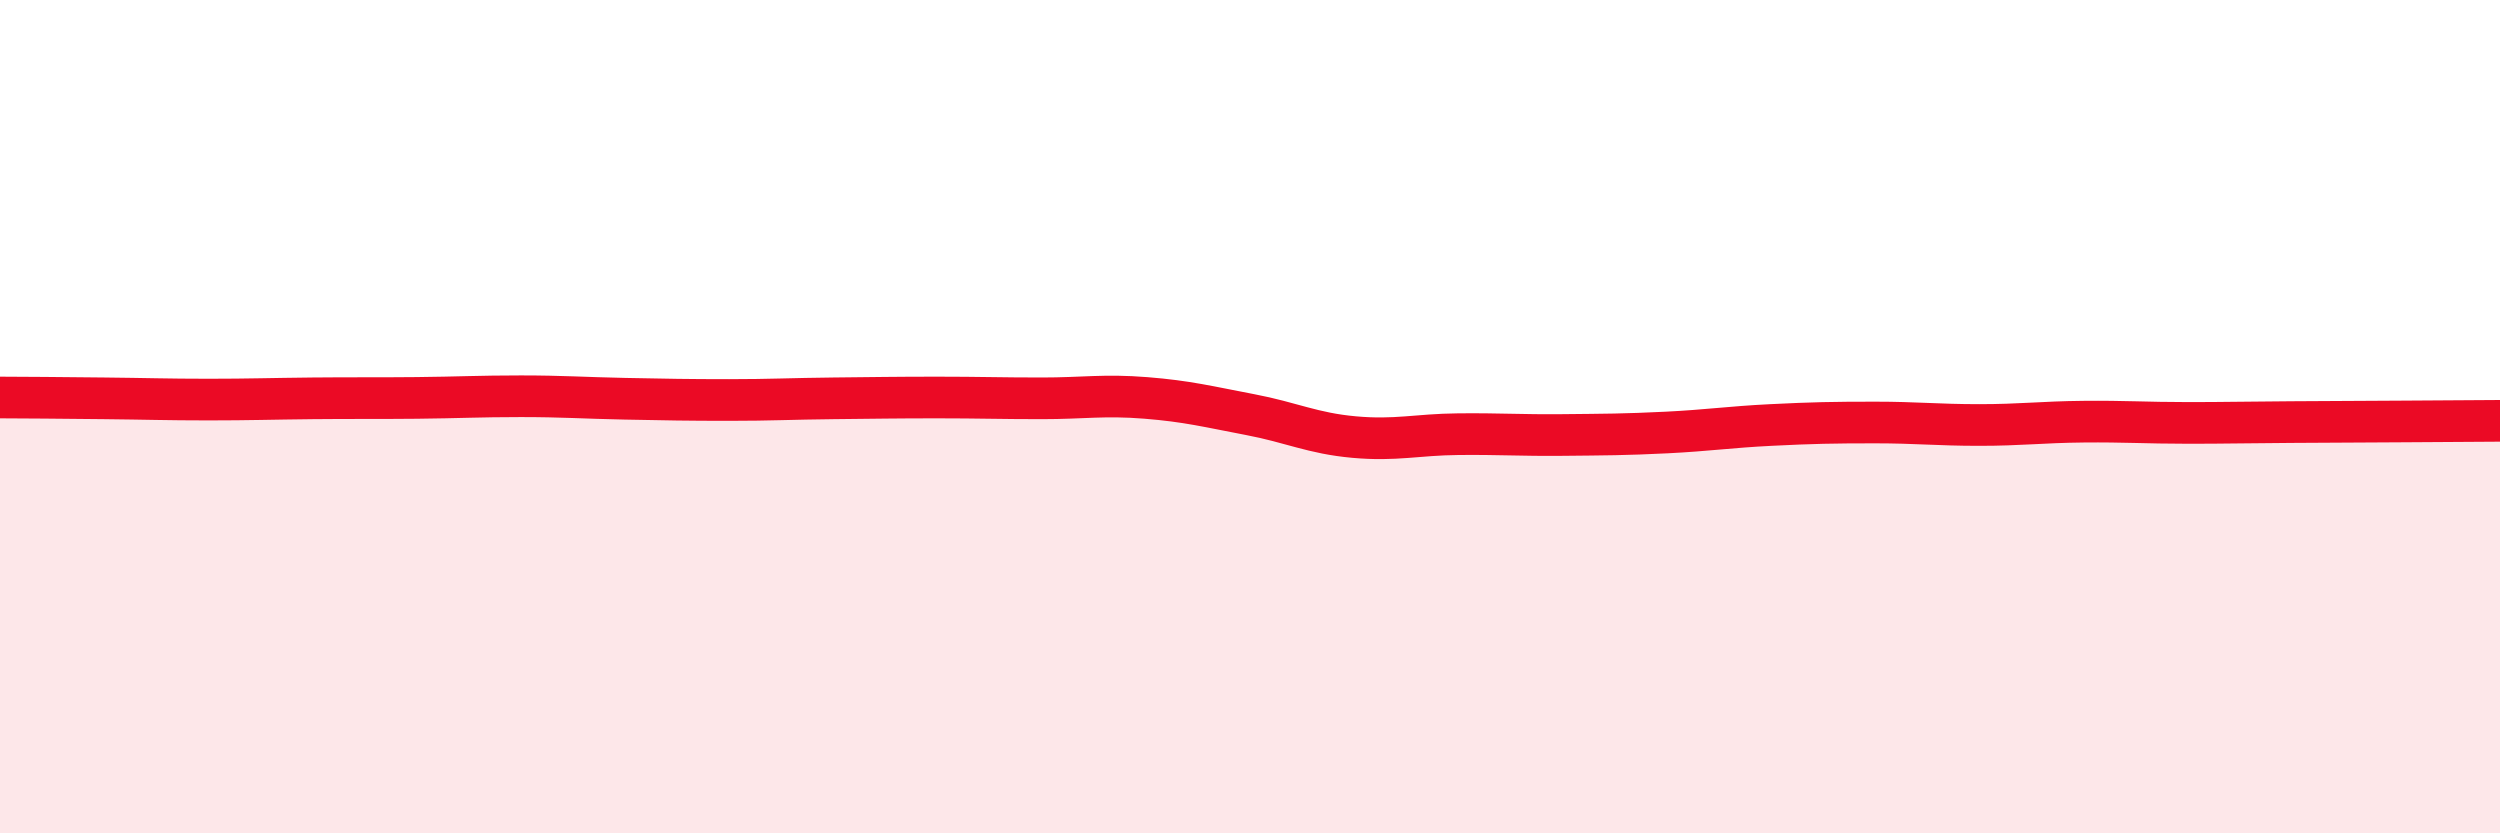
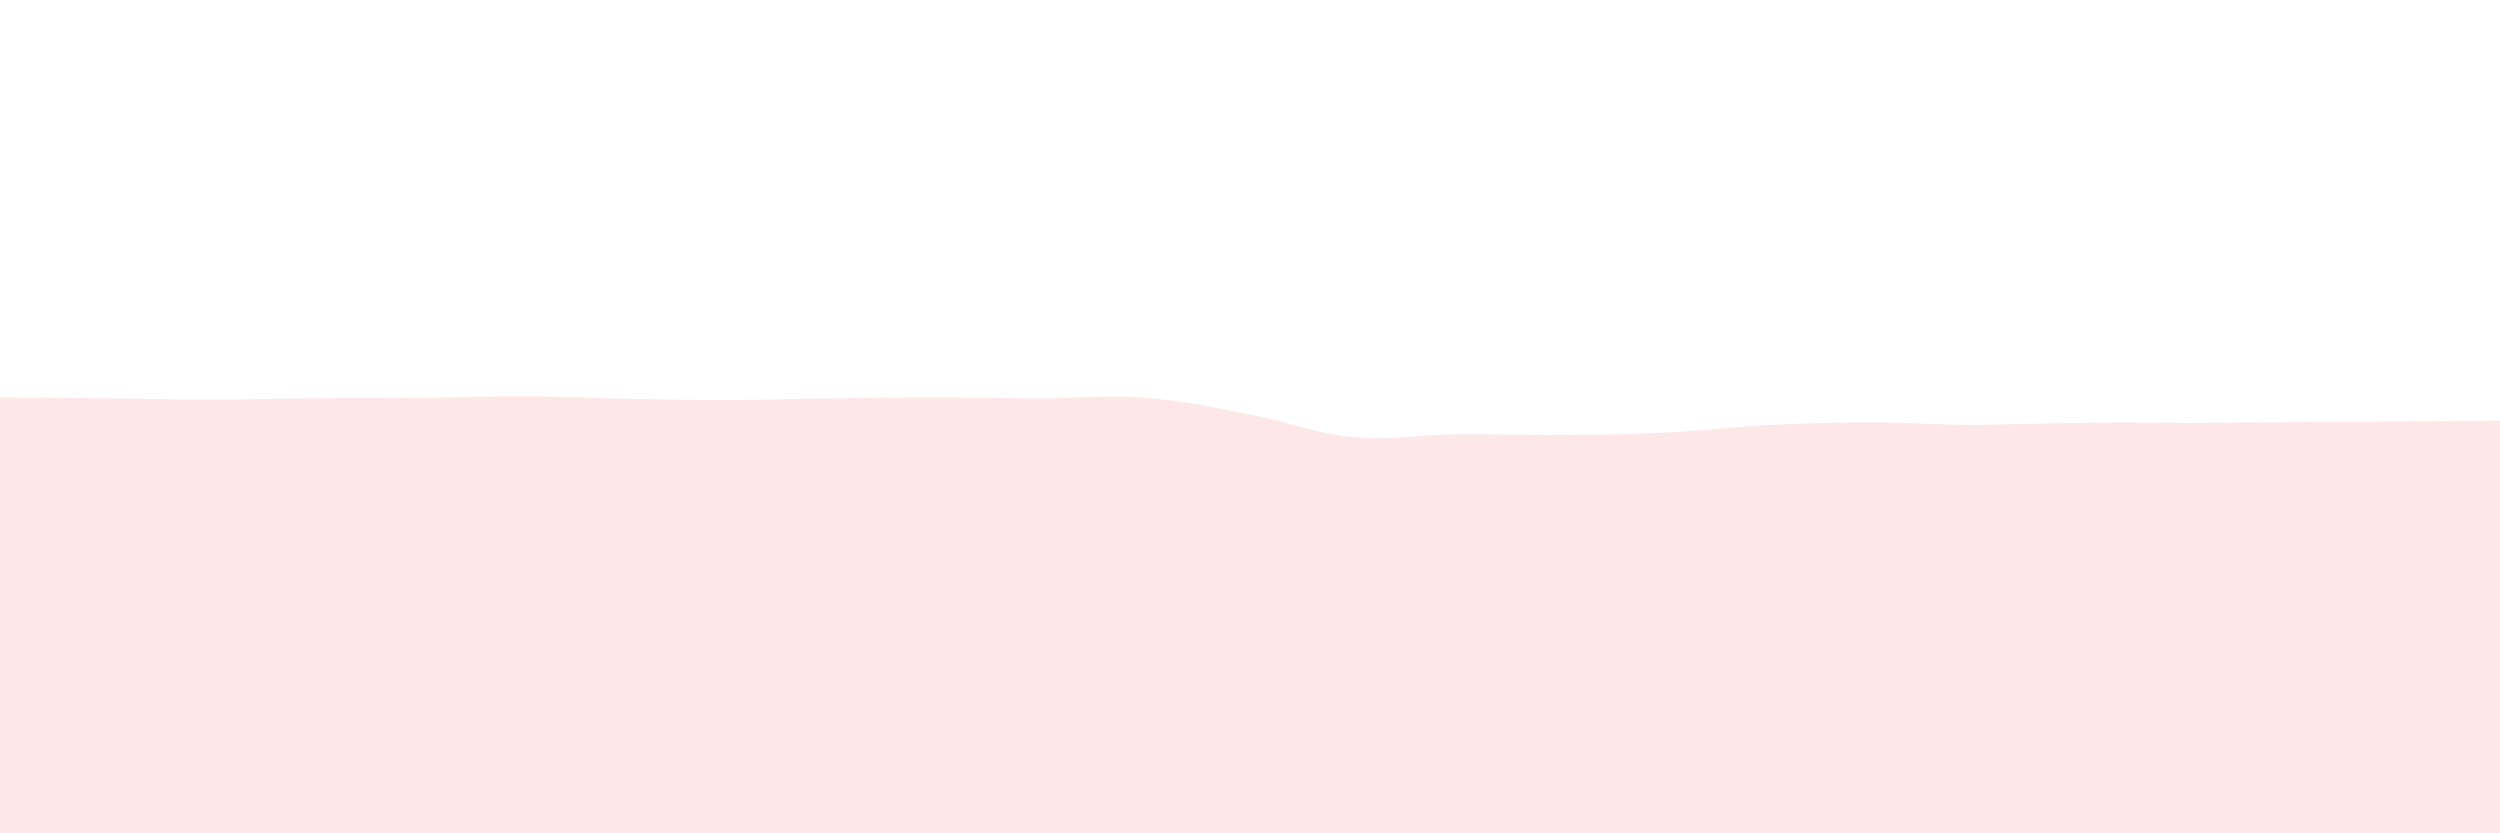
<svg xmlns="http://www.w3.org/2000/svg" width="60" height="20" viewBox="0 0 60 20">
-   <path d="M 0,9.54 C 0.5,9.54 1.5,9.55 2.5,9.56 C 3.5,9.57 4,9.59 5,9.59 C 6,9.59 6.5,9.57 7.5,9.56 C 8.5,9.55 9,9.56 10,9.55 C 11,9.54 11.5,9.51 12.5,9.51 C 13.5,9.51 14,9.55 15,9.57 C 16,9.59 16.5,9.6 17.5,9.6 C 18.5,9.6 19,9.57 20,9.56 C 21,9.55 21.5,9.54 22.5,9.54 C 23.5,9.54 24,9.56 25,9.56 C 26,9.56 26.5,9.47 27.5,9.55 C 28.5,9.63 29,9.76 30,9.95 C 31,10.14 31.5,10.4 32.5,10.49 C 33.5,10.58 34,10.43 35,10.42 C 36,10.41 36.5,10.45 37.5,10.44 C 38.5,10.43 39,10.43 40,10.38 C 41,10.33 41.5,10.25 42.5,10.2 C 43.5,10.15 44,10.14 45,10.14 C 46,10.14 46.5,10.2 47.5,10.2 C 48.5,10.2 49,10.13 50,10.12 C 51,10.11 51.5,10.15 52.5,10.15 C 53.5,10.15 53.5,10.14 55,10.13 C 56.5,10.12 59,10.11 60,10.1L60 20L0 20Z" fill="#EB0A25" opacity="0.1" stroke-linecap="round" stroke-linejoin="round" />
-   <path d="M 0,9.54 C 0.5,9.54 1.5,9.55 2.5,9.56 C 3.5,9.57 4,9.59 5,9.59 C 6,9.59 6.5,9.57 7.5,9.56 C 8.5,9.55 9,9.56 10,9.55 C 11,9.54 11.5,9.51 12.5,9.51 C 13.5,9.51 14,9.55 15,9.57 C 16,9.59 16.5,9.6 17.5,9.6 C 18.5,9.6 19,9.57 20,9.56 C 21,9.55 21.5,9.54 22.5,9.54 C 23.5,9.54 24,9.56 25,9.56 C 26,9.56 26.5,9.47 27.5,9.55 C 28.5,9.63 29,9.76 30,9.95 C 31,10.14 31.5,10.4 32.5,10.49 C 33.5,10.58 34,10.43 35,10.42 C 36,10.41 36.5,10.45 37.5,10.44 C 38.5,10.43 39,10.43 40,10.38 C 41,10.33 41.5,10.25 42.5,10.2 C 43.5,10.15 44,10.14 45,10.14 C 46,10.14 46.5,10.2 47.5,10.2 C 48.5,10.2 49,10.13 50,10.12 C 51,10.11 51.5,10.15 52.5,10.15 C 53.5,10.15 53.5,10.14 55,10.13 C 56.5,10.12 59,10.11 60,10.1" stroke="#EB0A25" stroke-width="1" fill="none" stroke-linecap="round" stroke-linejoin="round" />
+   <path d="M 0,9.54 C 0.5,9.54 1.5,9.55 2.5,9.56 C 3.5,9.57 4,9.59 5,9.59 C 6,9.59 6.5,9.57 7.5,9.56 C 8.5,9.55 9,9.56 10,9.55 C 11,9.54 11.5,9.51 12.5,9.51 C 13.5,9.51 14,9.55 15,9.57 C 16,9.59 16.5,9.6 17.5,9.6 C 18.5,9.6 19,9.57 20,9.56 C 21,9.55 21.5,9.54 22.5,9.54 C 23.5,9.54 24,9.56 25,9.56 C 26,9.56 26.5,9.47 27.5,9.55 C 28.5,9.63 29,9.76 30,9.95 C 31,10.14 31.5,10.4 32.5,10.49 C 33.5,10.58 34,10.43 35,10.42 C 36,10.41 36.5,10.45 37.5,10.44 C 38.5,10.43 39,10.43 40,10.38 C 41,10.33 41.5,10.25 42.5,10.2 C 43.5,10.15 44,10.14 45,10.14 C 46,10.14 46.5,10.2 47.5,10.2 C 51,10.11 51.5,10.15 52.5,10.15 C 53.5,10.15 53.5,10.14 55,10.13 C 56.5,10.12 59,10.11 60,10.1L60 20L0 20Z" fill="#EB0A25" opacity="0.1" stroke-linecap="round" stroke-linejoin="round" />
</svg>